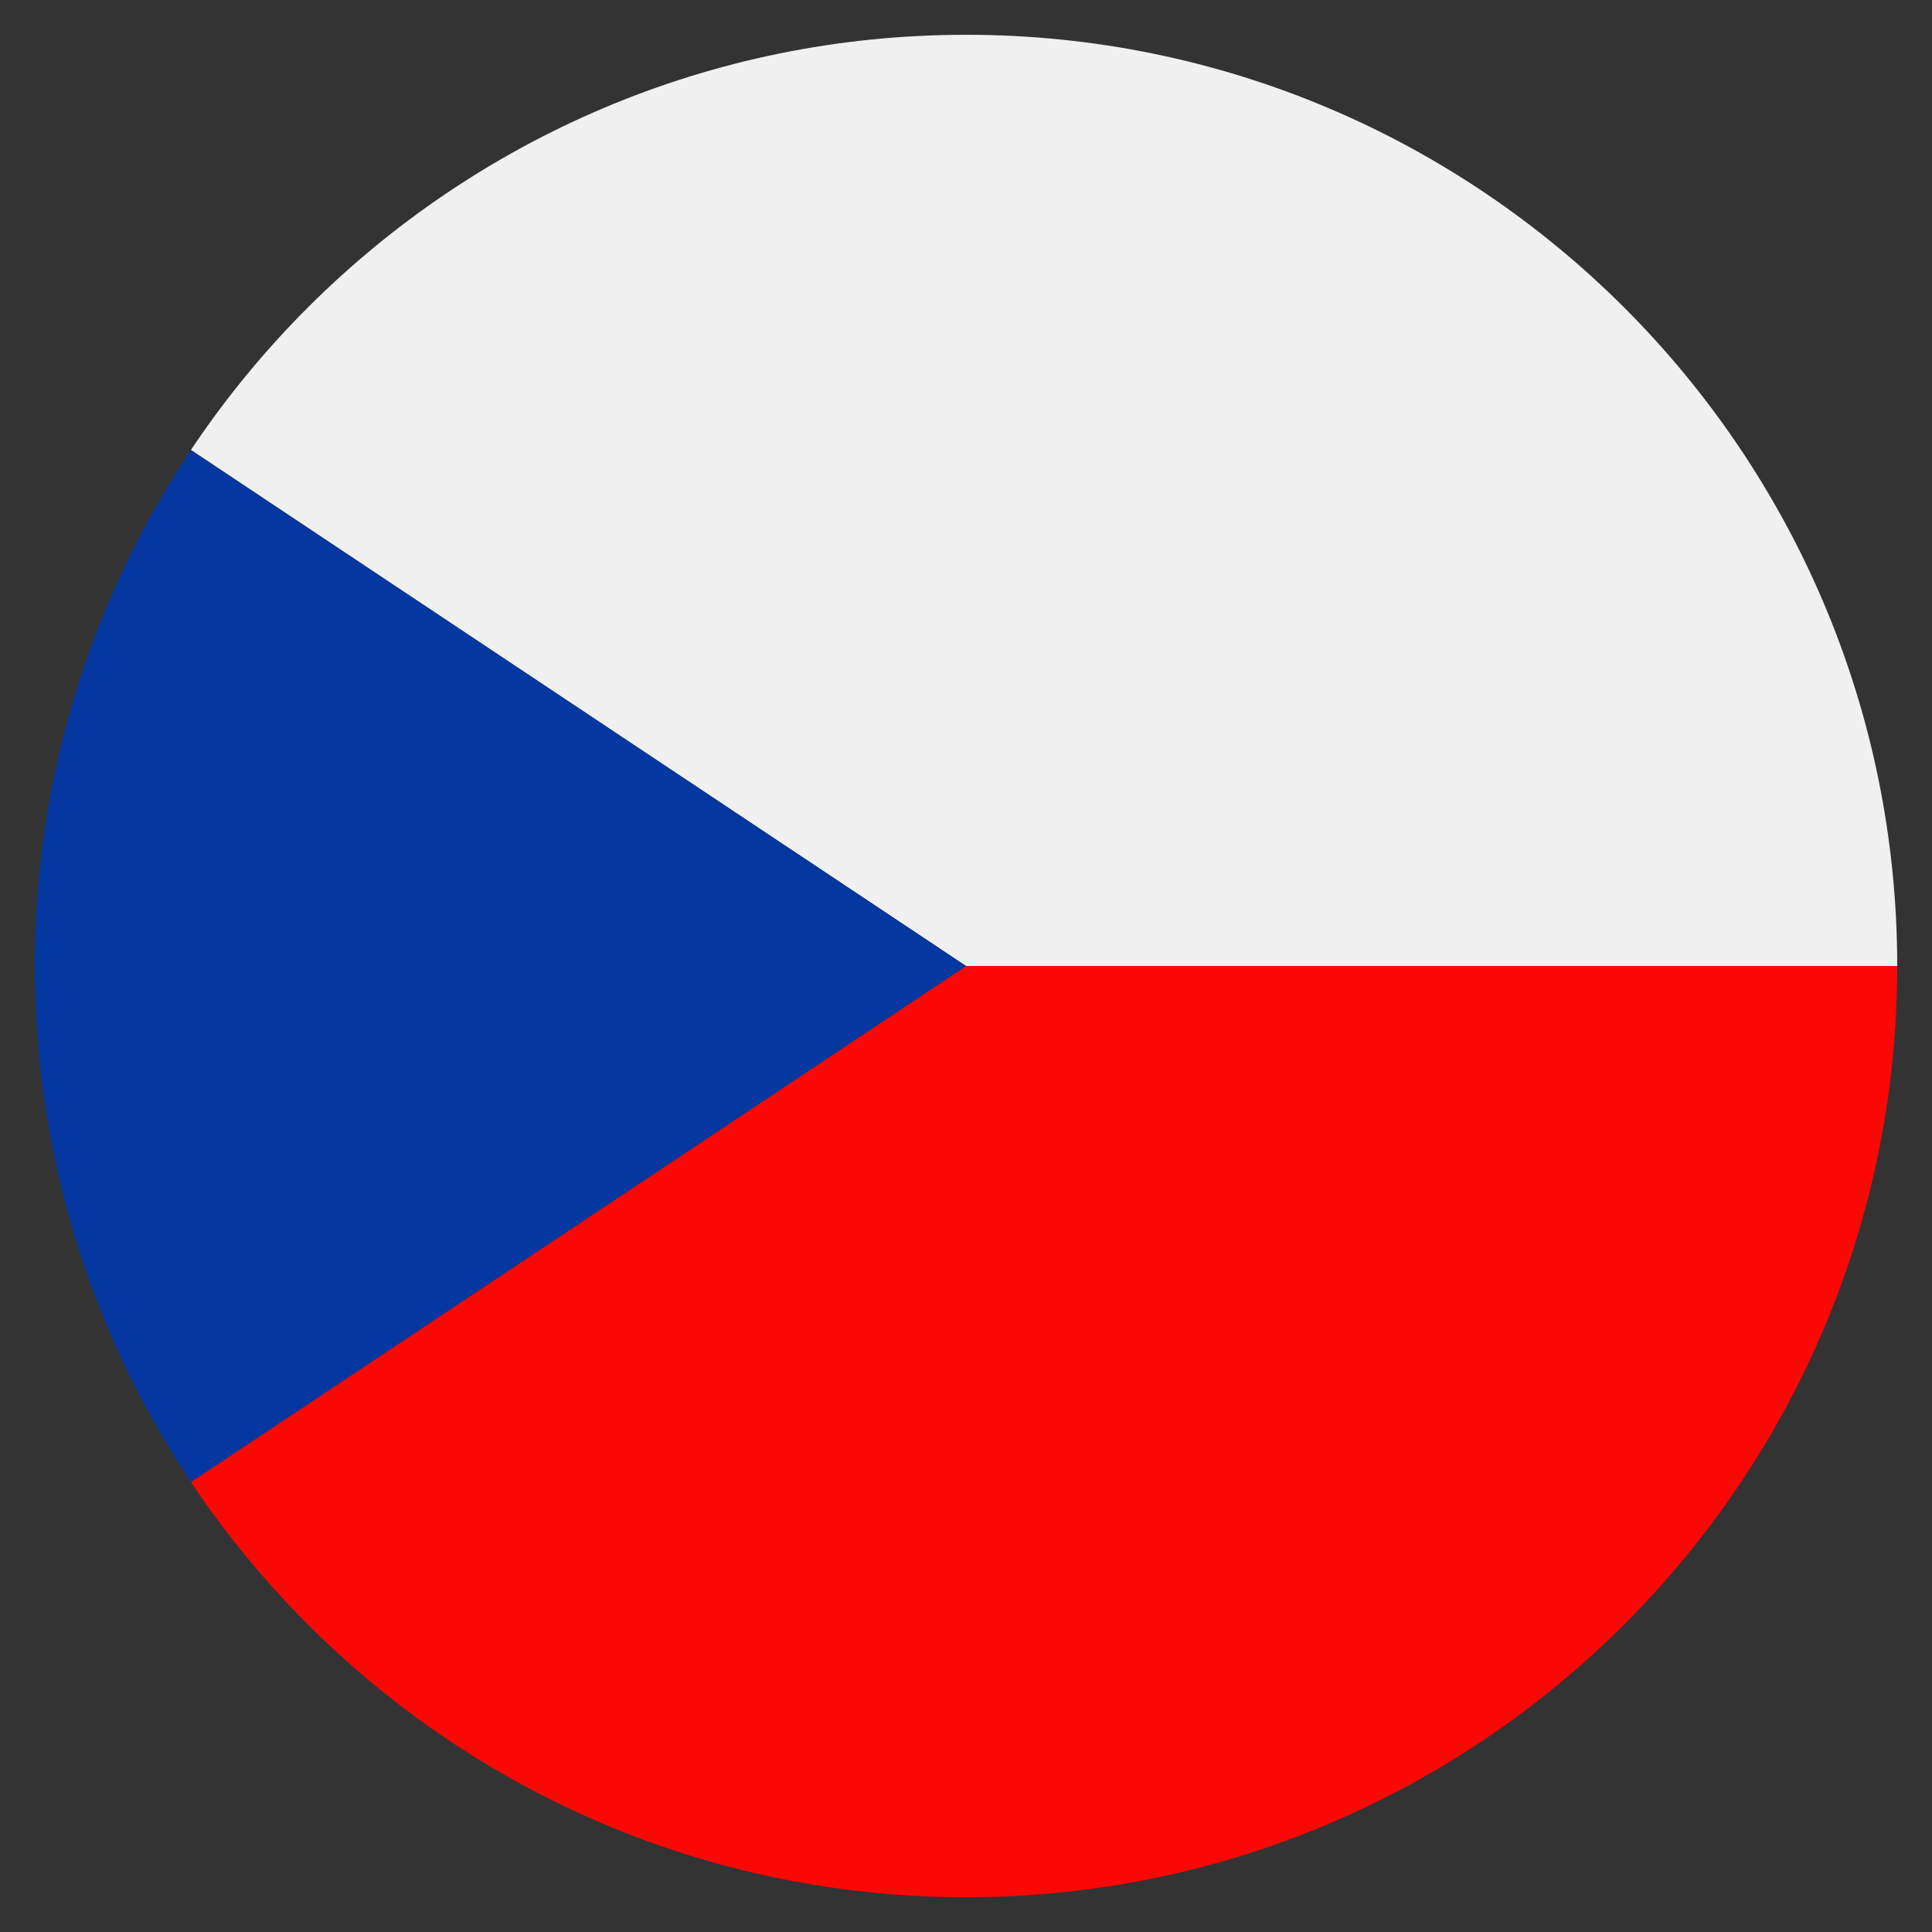
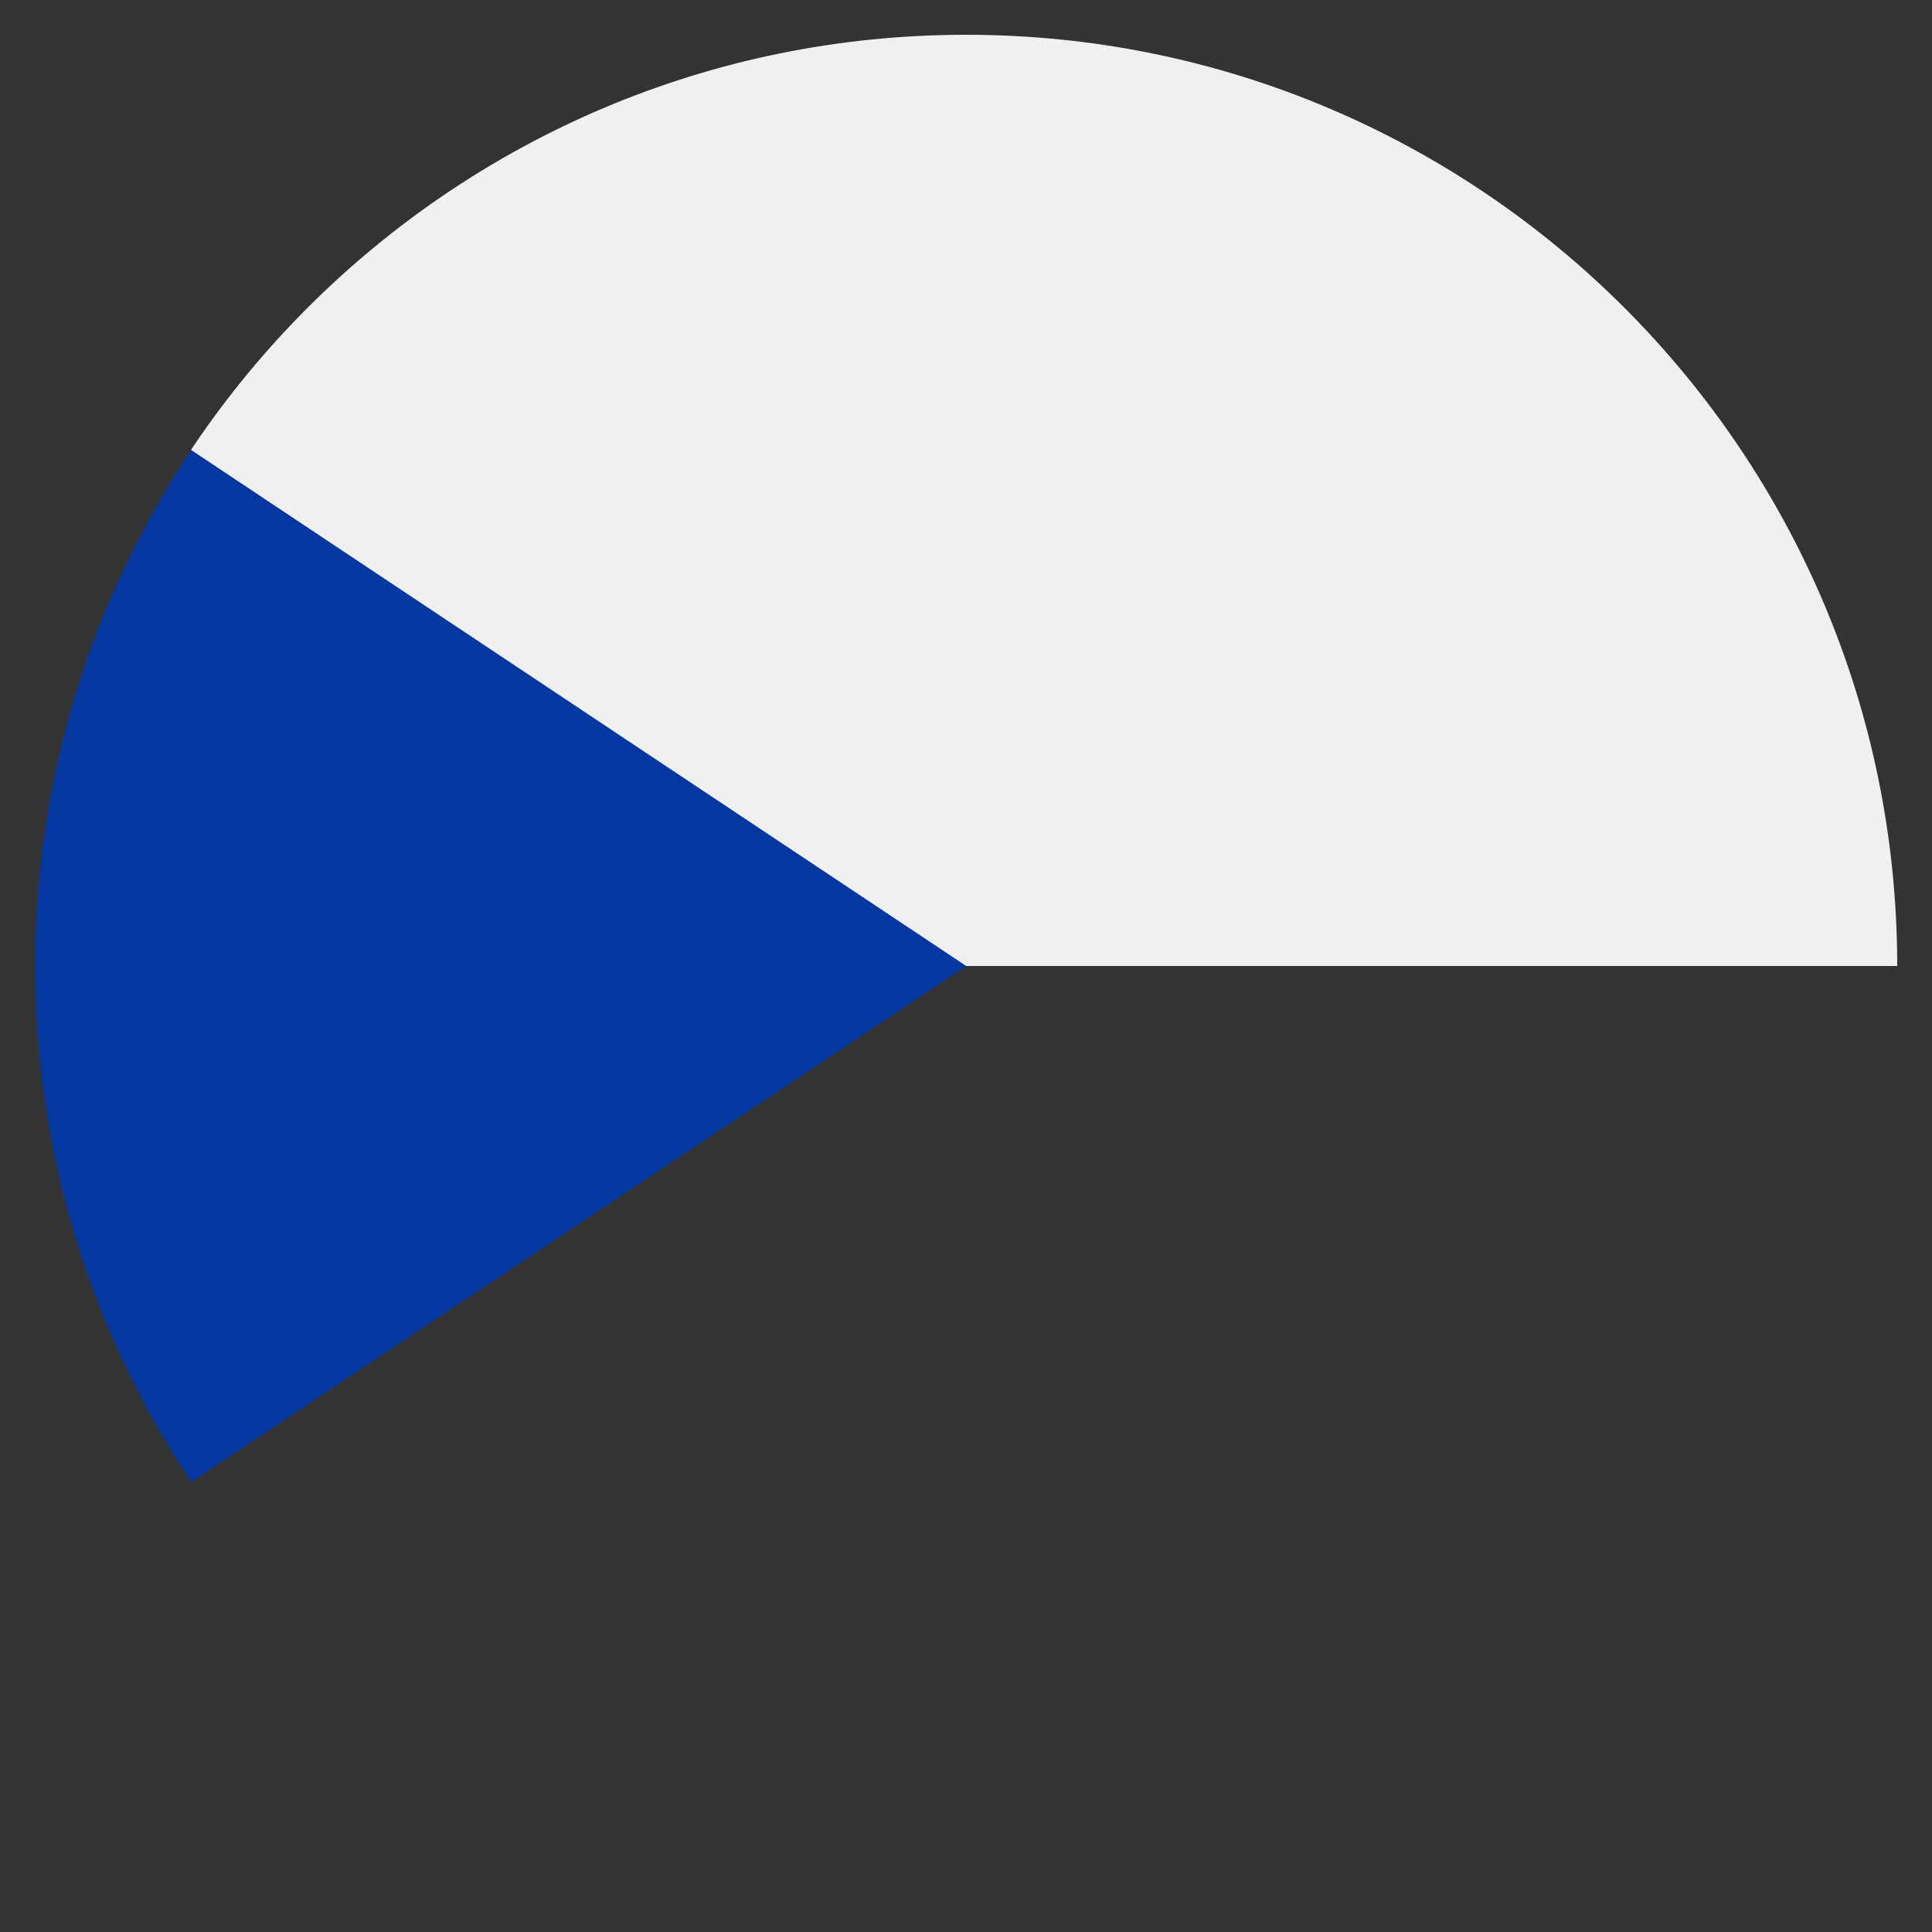
<svg xmlns="http://www.w3.org/2000/svg" xmlns:xlink="http://www.w3.org/1999/xlink" version="1.1" id="Ebene_1" x="0px" y="0px" viewBox="0 0 50 50" style="enable-background:new 0 0 50 50;" xml:space="preserve">
  <rect x="0" y="0" width="50" height="50" fill="#333333" stroke="none" />
  <style type="text/css">
	.st0{clip-path:url(#SVGID_2_);}
	.st1{fill-rule:evenodd;clip-rule:evenodd;fill:#F90805;}
	.st2{fill-rule:evenodd;clip-rule:evenodd;fill:#F0F0F0;}
	.st3{fill-rule:evenodd;clip-rule:evenodd;fill:#0437A0;}
	.st4{clip-path:url(#SVGID_4_);}
	.st5{fill-rule:evenodd;clip-rule:evenodd;}
	.st6{fill-rule:evenodd;clip-rule:evenodd;fill:#FF1612;}
	.st7{fill-rule:evenodd;clip-rule:evenodd;fill:#FEDC36;}
	.st8{clip-path:url(#SVGID_6_);}
	.st9{fill-rule:evenodd;clip-rule:evenodd;fill:#0456BD;}
	.st10{clip-path:url(#SVGID_8_);}
	.st11{fill:#F4F4F4;}
</style>
  <g>
    <defs>
      <path id="SVGID_1_" d="M49.1,25c0,13.3-10.8,24.1-24.1,24.1C11.7,49.1,0.9,38.3,0.9,25C0.9,11.7,11.7,0.9,25,0.9    C38.3,0.9,49.1,11.7,49.1,25z" />
    </defs>
    <clipPath id="SVGID_2_">
      <use xlink:href="#SVGID_1_" style="overflow:visible;" />
    </clipPath>
    <g class="st0">
-       <polygon class="st1" points="-11.2,49.1 61.2,49.1 61.2,25 25,25 -11.2,49.1   " />
      <polygon class="st2" points="25,25 61.2,25 61.2,0.9 -11.2,0.9 25,25   " />
      <polygon class="st3" points="25,25 -11.2,0.9 -11.2,49.1 25,25   " />
    </g>
  </g>
</svg>